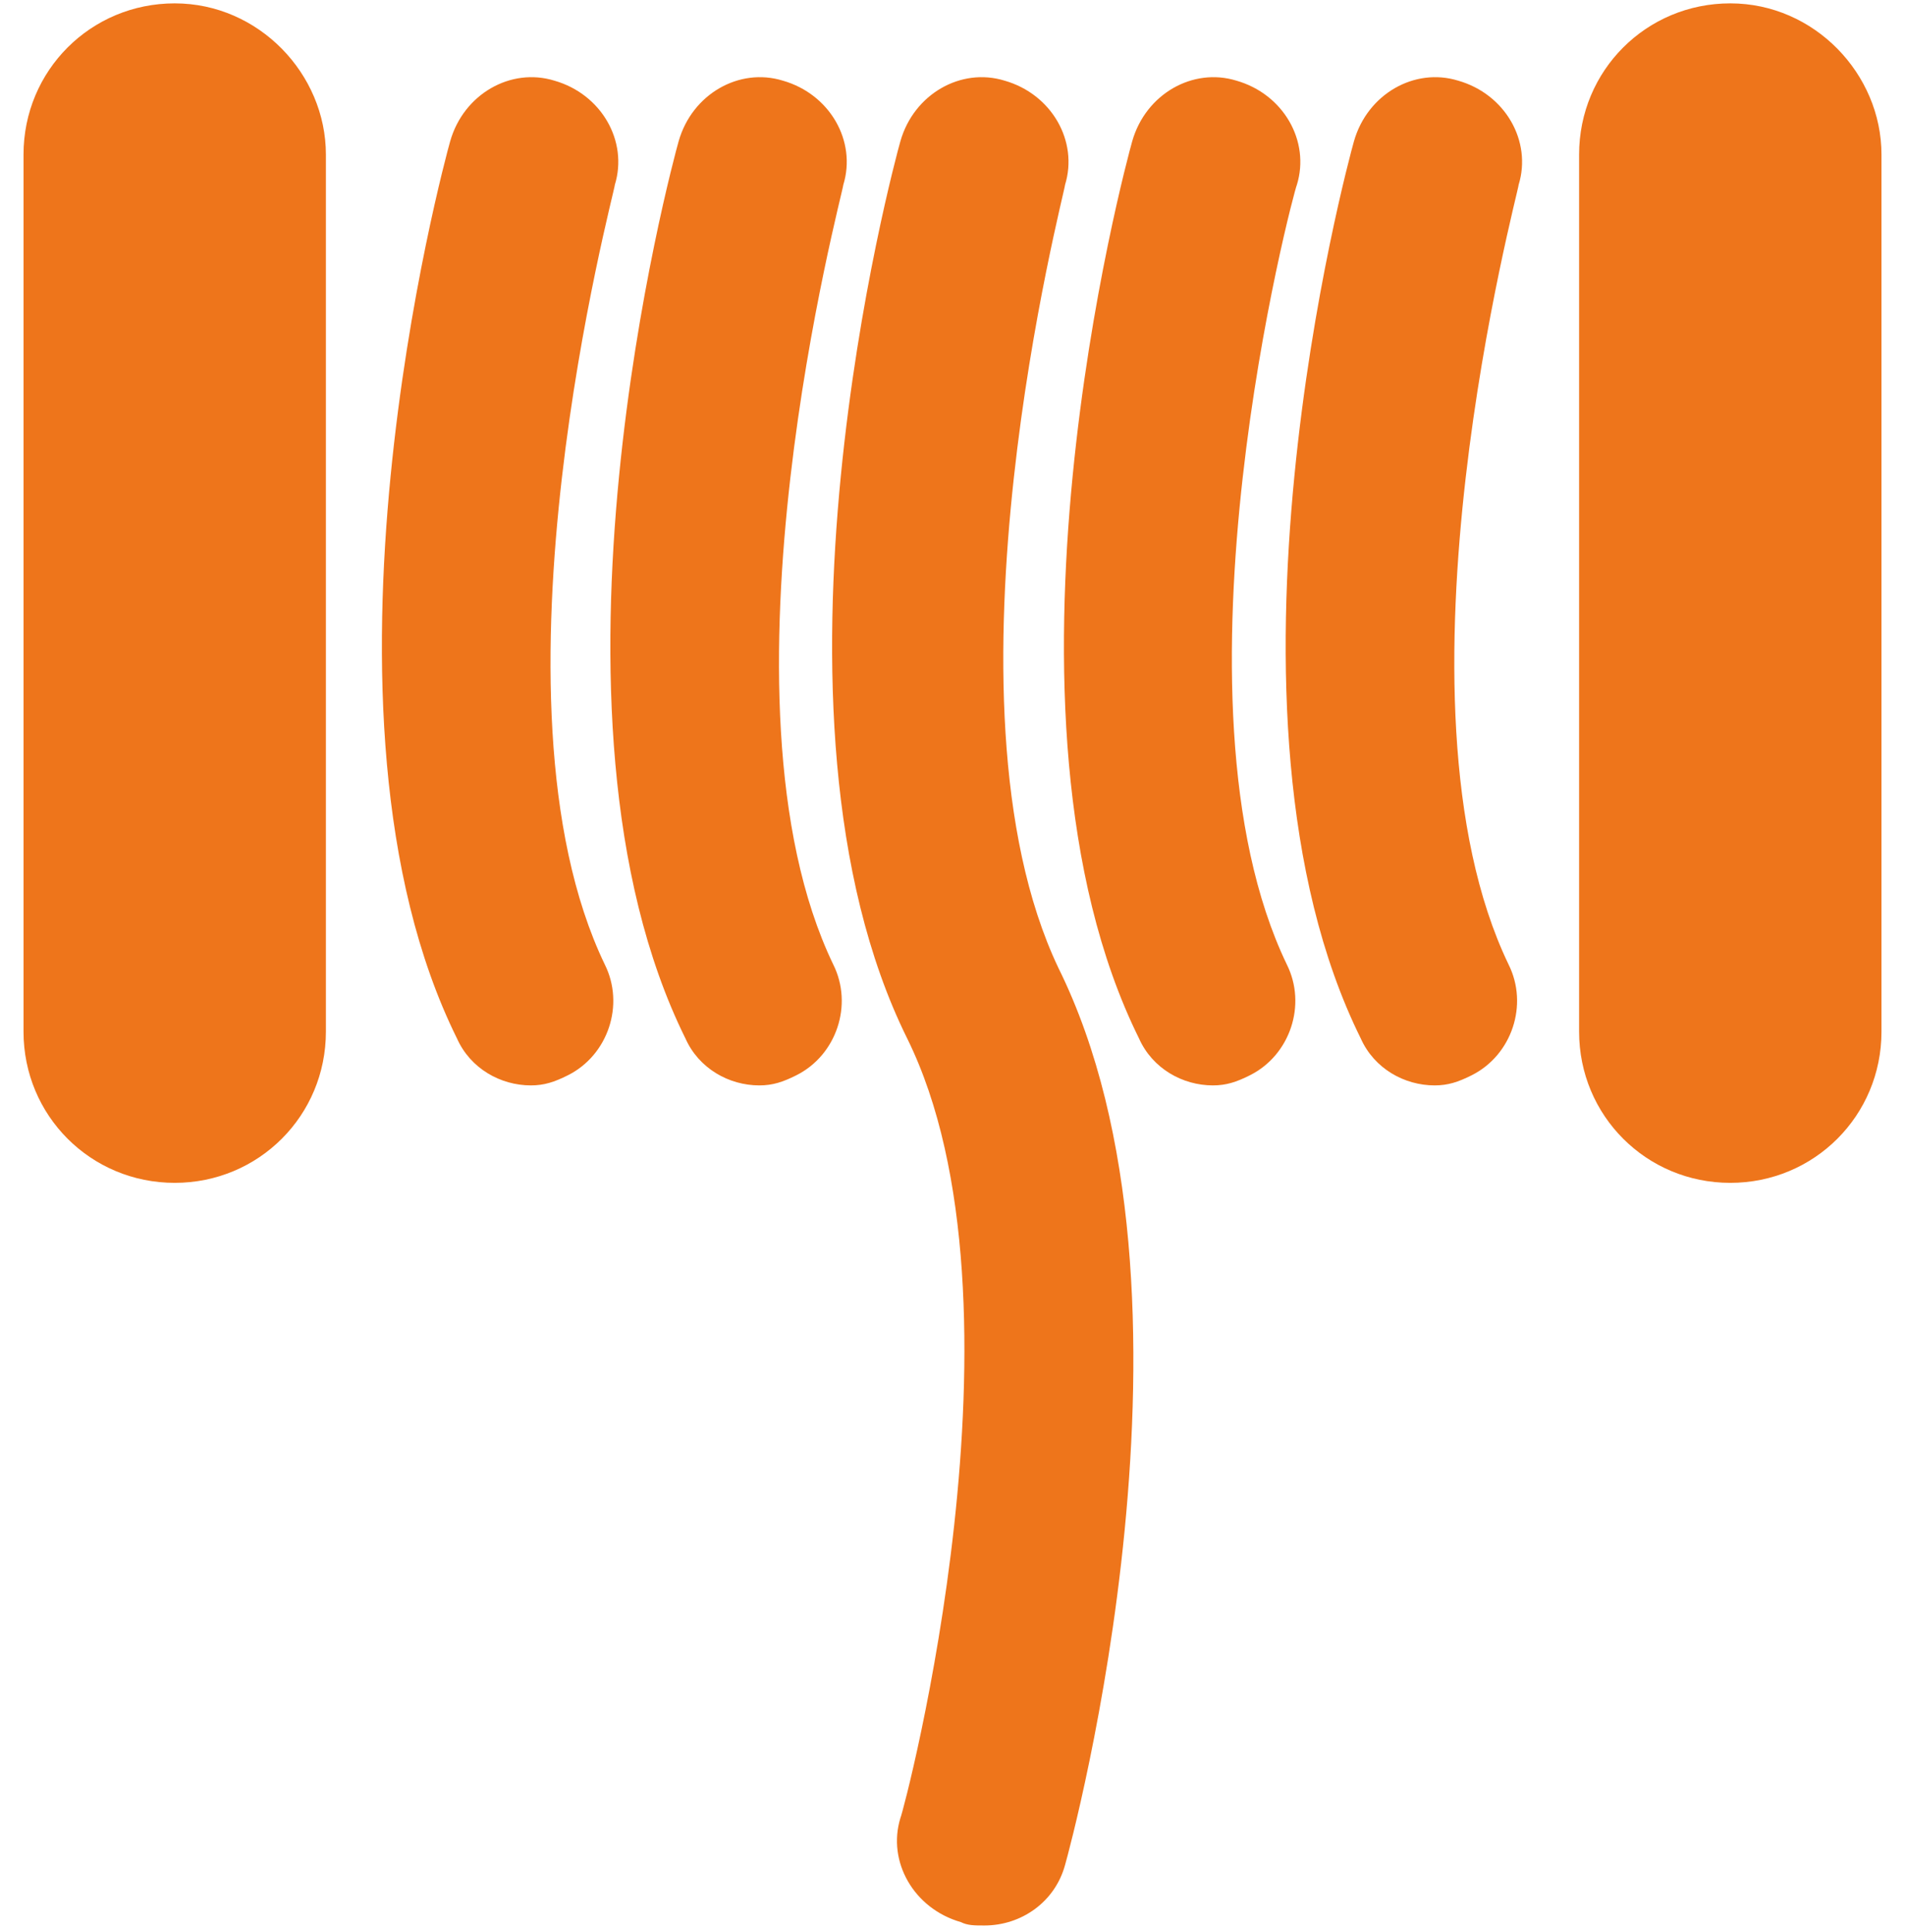
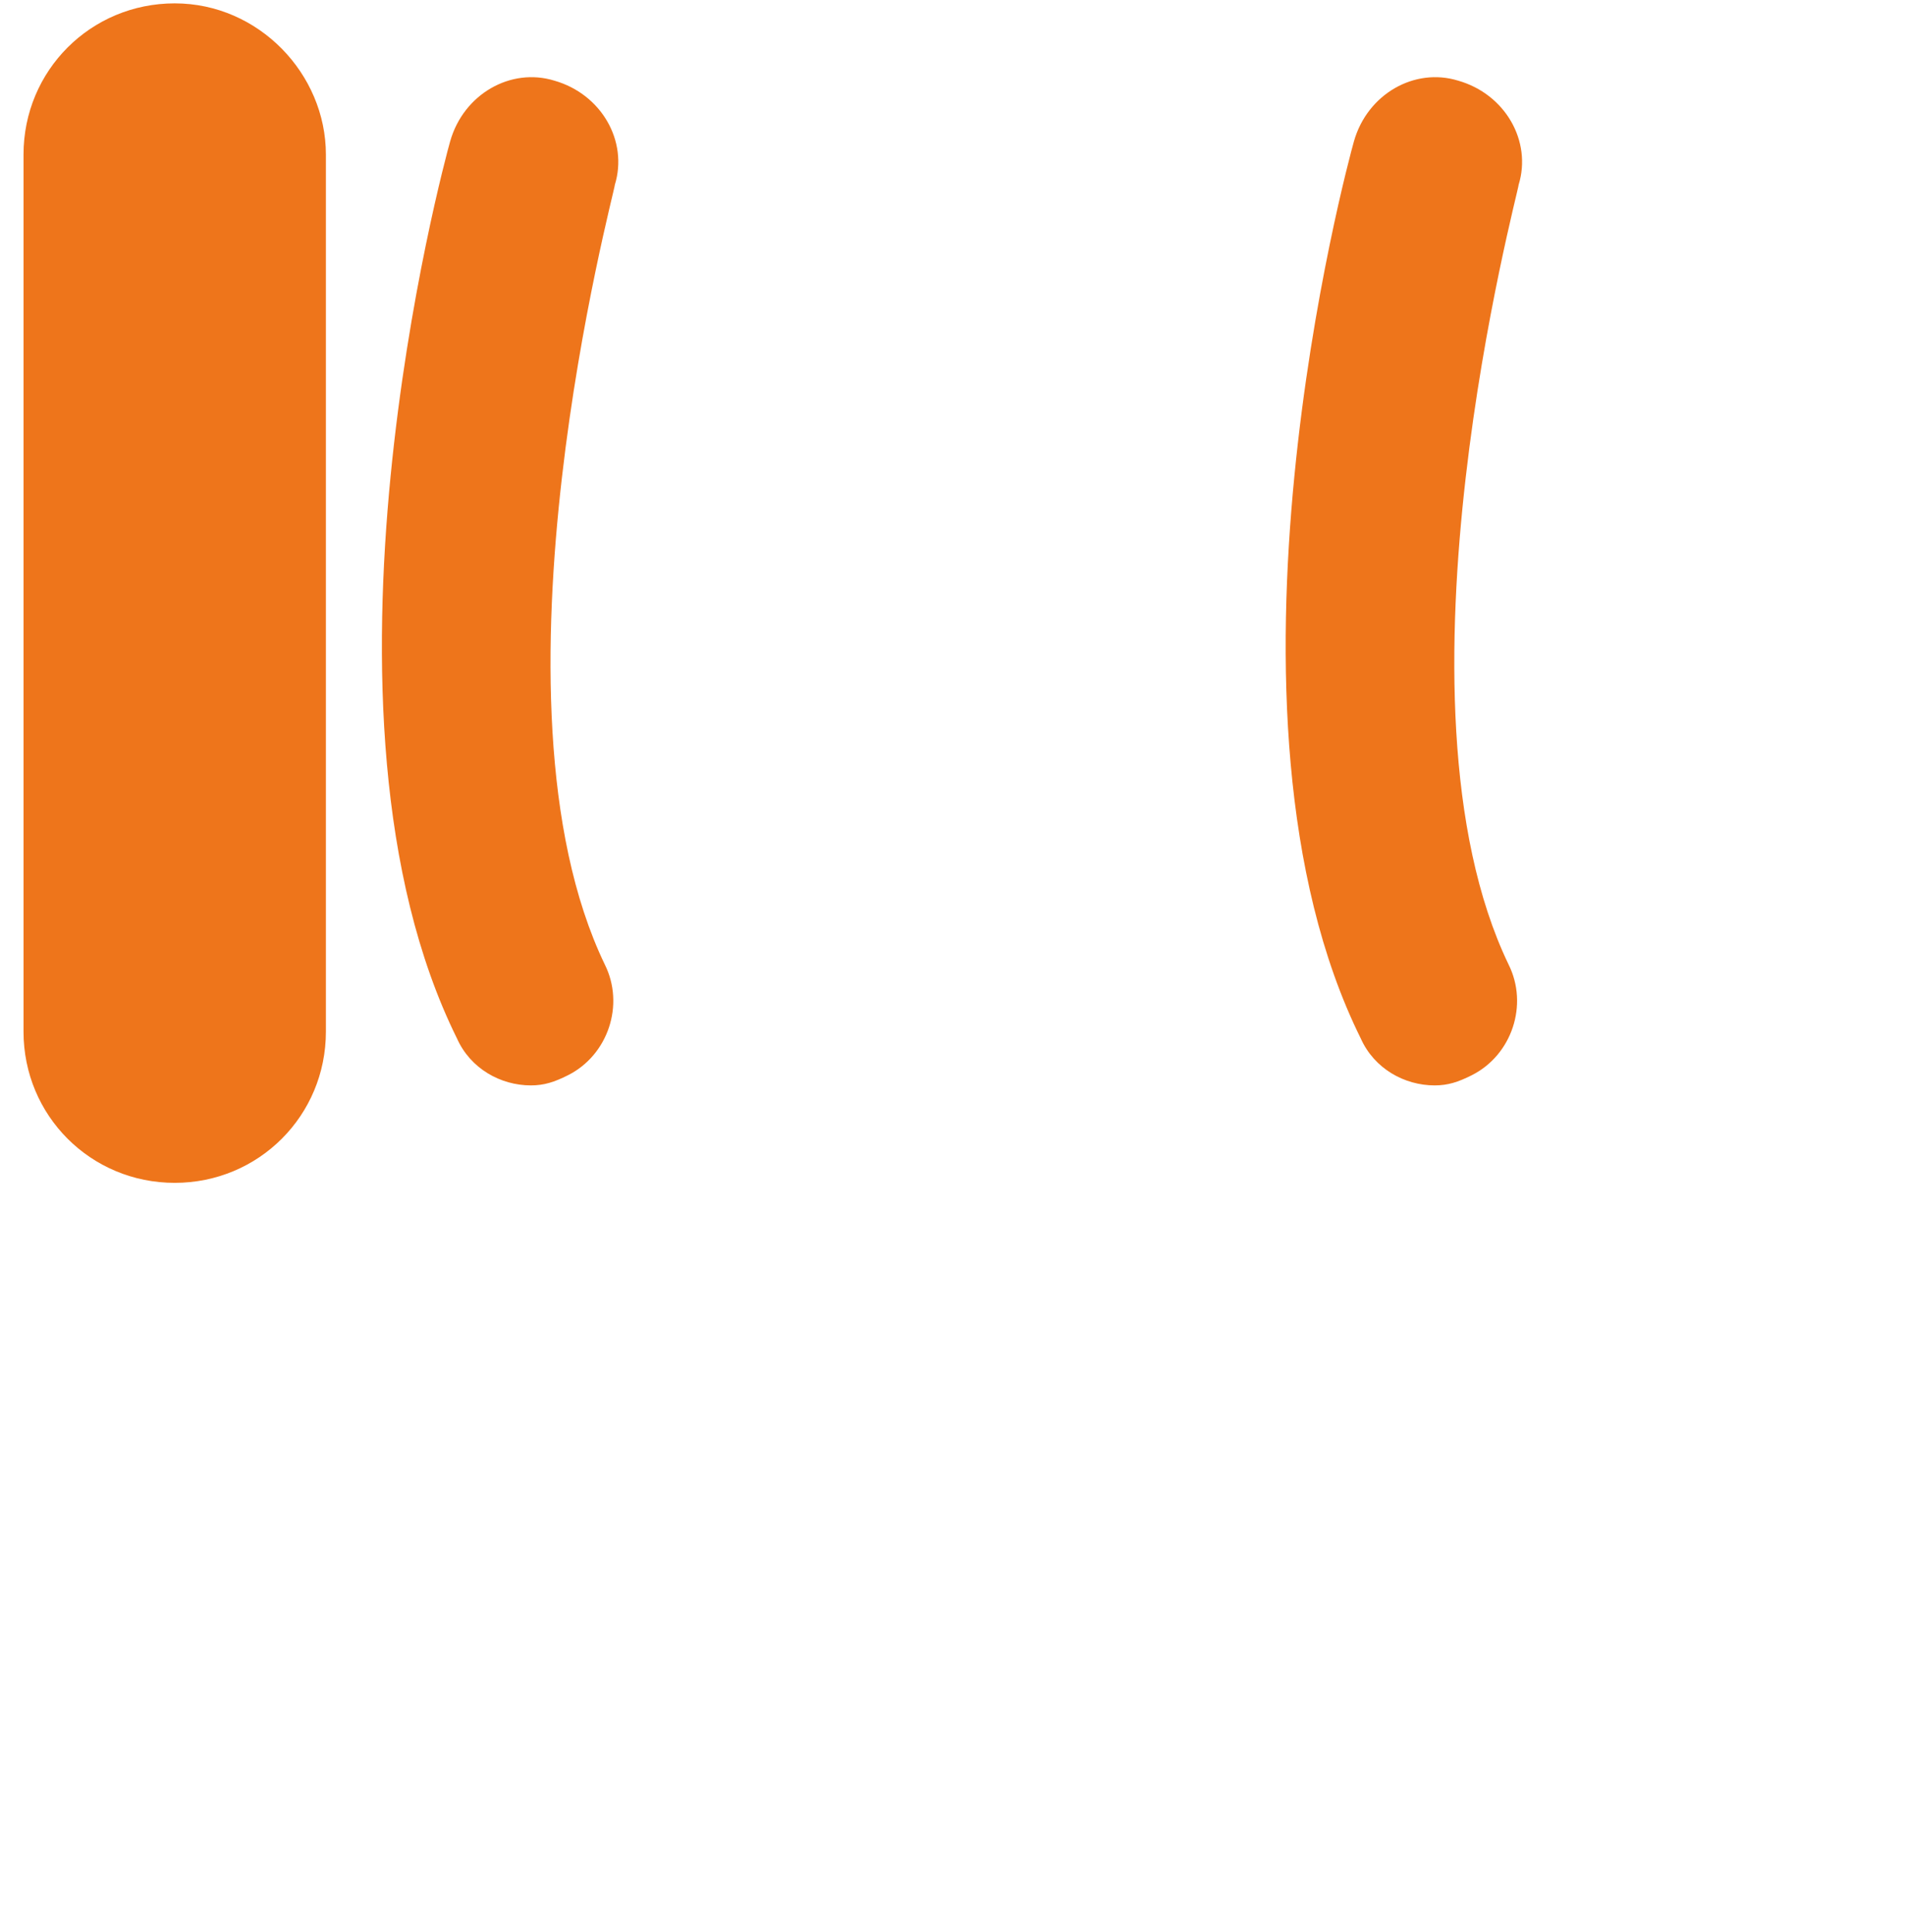
<svg xmlns="http://www.w3.org/2000/svg" version="1.1" id="Ebene_1" x="0px" y="0px" width="56.7px" height="57.5px" viewBox="0 0 56.7 57.5" style="enable-background:new 0 0 56.7 57.5;" xml:space="preserve">
  <style type="text/css">
	.st0{fill:#EE751B;}
</style>
  <g>
    <path class="st0" d="M45.2,5.5c0.4-1.3-0.4-2.7-1.8-3.1c-1.3-0.4-2.7,0.4-3.1,1.8c-0.2,0.7-4.6,17,0.2,26.7   c0.4,0.9,1.3,1.4,2.2,1.4c0.4,0,0.7-0.1,1.1-0.3c1.2-0.6,1.7-2.1,1.1-3.3C41.1,20.8,45.2,5.7,45.2,5.5z" />
-     <path class="st0" d="M38.6,5.5c0.4-1.3-0.4-2.7-1.8-3.1c-1.3-0.4-2.7,0.4-3.1,1.8c-0.2,0.7-4.6,17,0.2,26.7   c0.4,0.9,1.3,1.4,2.2,1.4c0.4,0,0.7-0.1,1.1-0.3c1.2-0.6,1.7-2.1,1.1-3.3C34.5,20.8,38.5,5.7,38.6,5.5z" />
-     <path class="st0" d="M31.7,5.5c0.4-1.3-0.4-2.7-1.8-3.1c-1.3-0.4-2.7,0.4-3.1,1.8c-0.2,0.7-4.6,17,0.2,26.7   c3.9,7.9-0.1,23-0.2,23.2c-0.4,1.3,0.4,2.7,1.8,3.1c0.2,0.1,0.4,0.1,0.7,0.1c1.1,0,2.1-0.7,2.4-1.8c0.2-0.7,4.6-17-0.2-26.7   C27.7,20.8,31.7,5.7,31.7,5.5z" />
-     <path class="st0" d="M25.1,5.5c0.4-1.3-0.4-2.7-1.8-3.1C22,2,20.6,2.8,20.2,4.2c-0.2,0.7-4.6,17,0.2,26.7c0.4,0.9,1.3,1.4,2.2,1.4   c0.4,0,0.7-0.1,1.1-0.3c1.2-0.6,1.7-2.1,1.1-3.3C21,20.8,25.1,5.7,25.1,5.5z" />
    <path class="st0" d="M18.3,5.5c0.4-1.3-0.4-2.7-1.8-3.1c-1.3-0.4-2.7,0.4-3.1,1.8c-0.2,0.7-4.6,17,0.2,26.7   c0.4,0.9,1.3,1.4,2.2,1.4c0.4,0,0.7-0.1,1.1-0.3c1.2-0.6,1.7-2.1,1.1-3.3C14.2,20.8,18.3,5.7,18.3,5.5z" />
    <path class="st0" d="M5.2,0.1c-2.5,0-4.5,2-4.5,4.5v26.1c0,2.5,2,4.5,4.5,4.5s4.5-2,4.5-4.5V4.6C9.7,2.2,7.7,0.1,5.2,0.1z" />
-     <path class="st0" d="M51.5,0.1c-2.5,0-4.5,2-4.5,4.5v26.1c0,2.5,2,4.5,4.5,4.5s4.5-2,4.5-4.5V4.6C56,2.2,54,0.1,51.5,0.1z" />
  </g>
</svg>